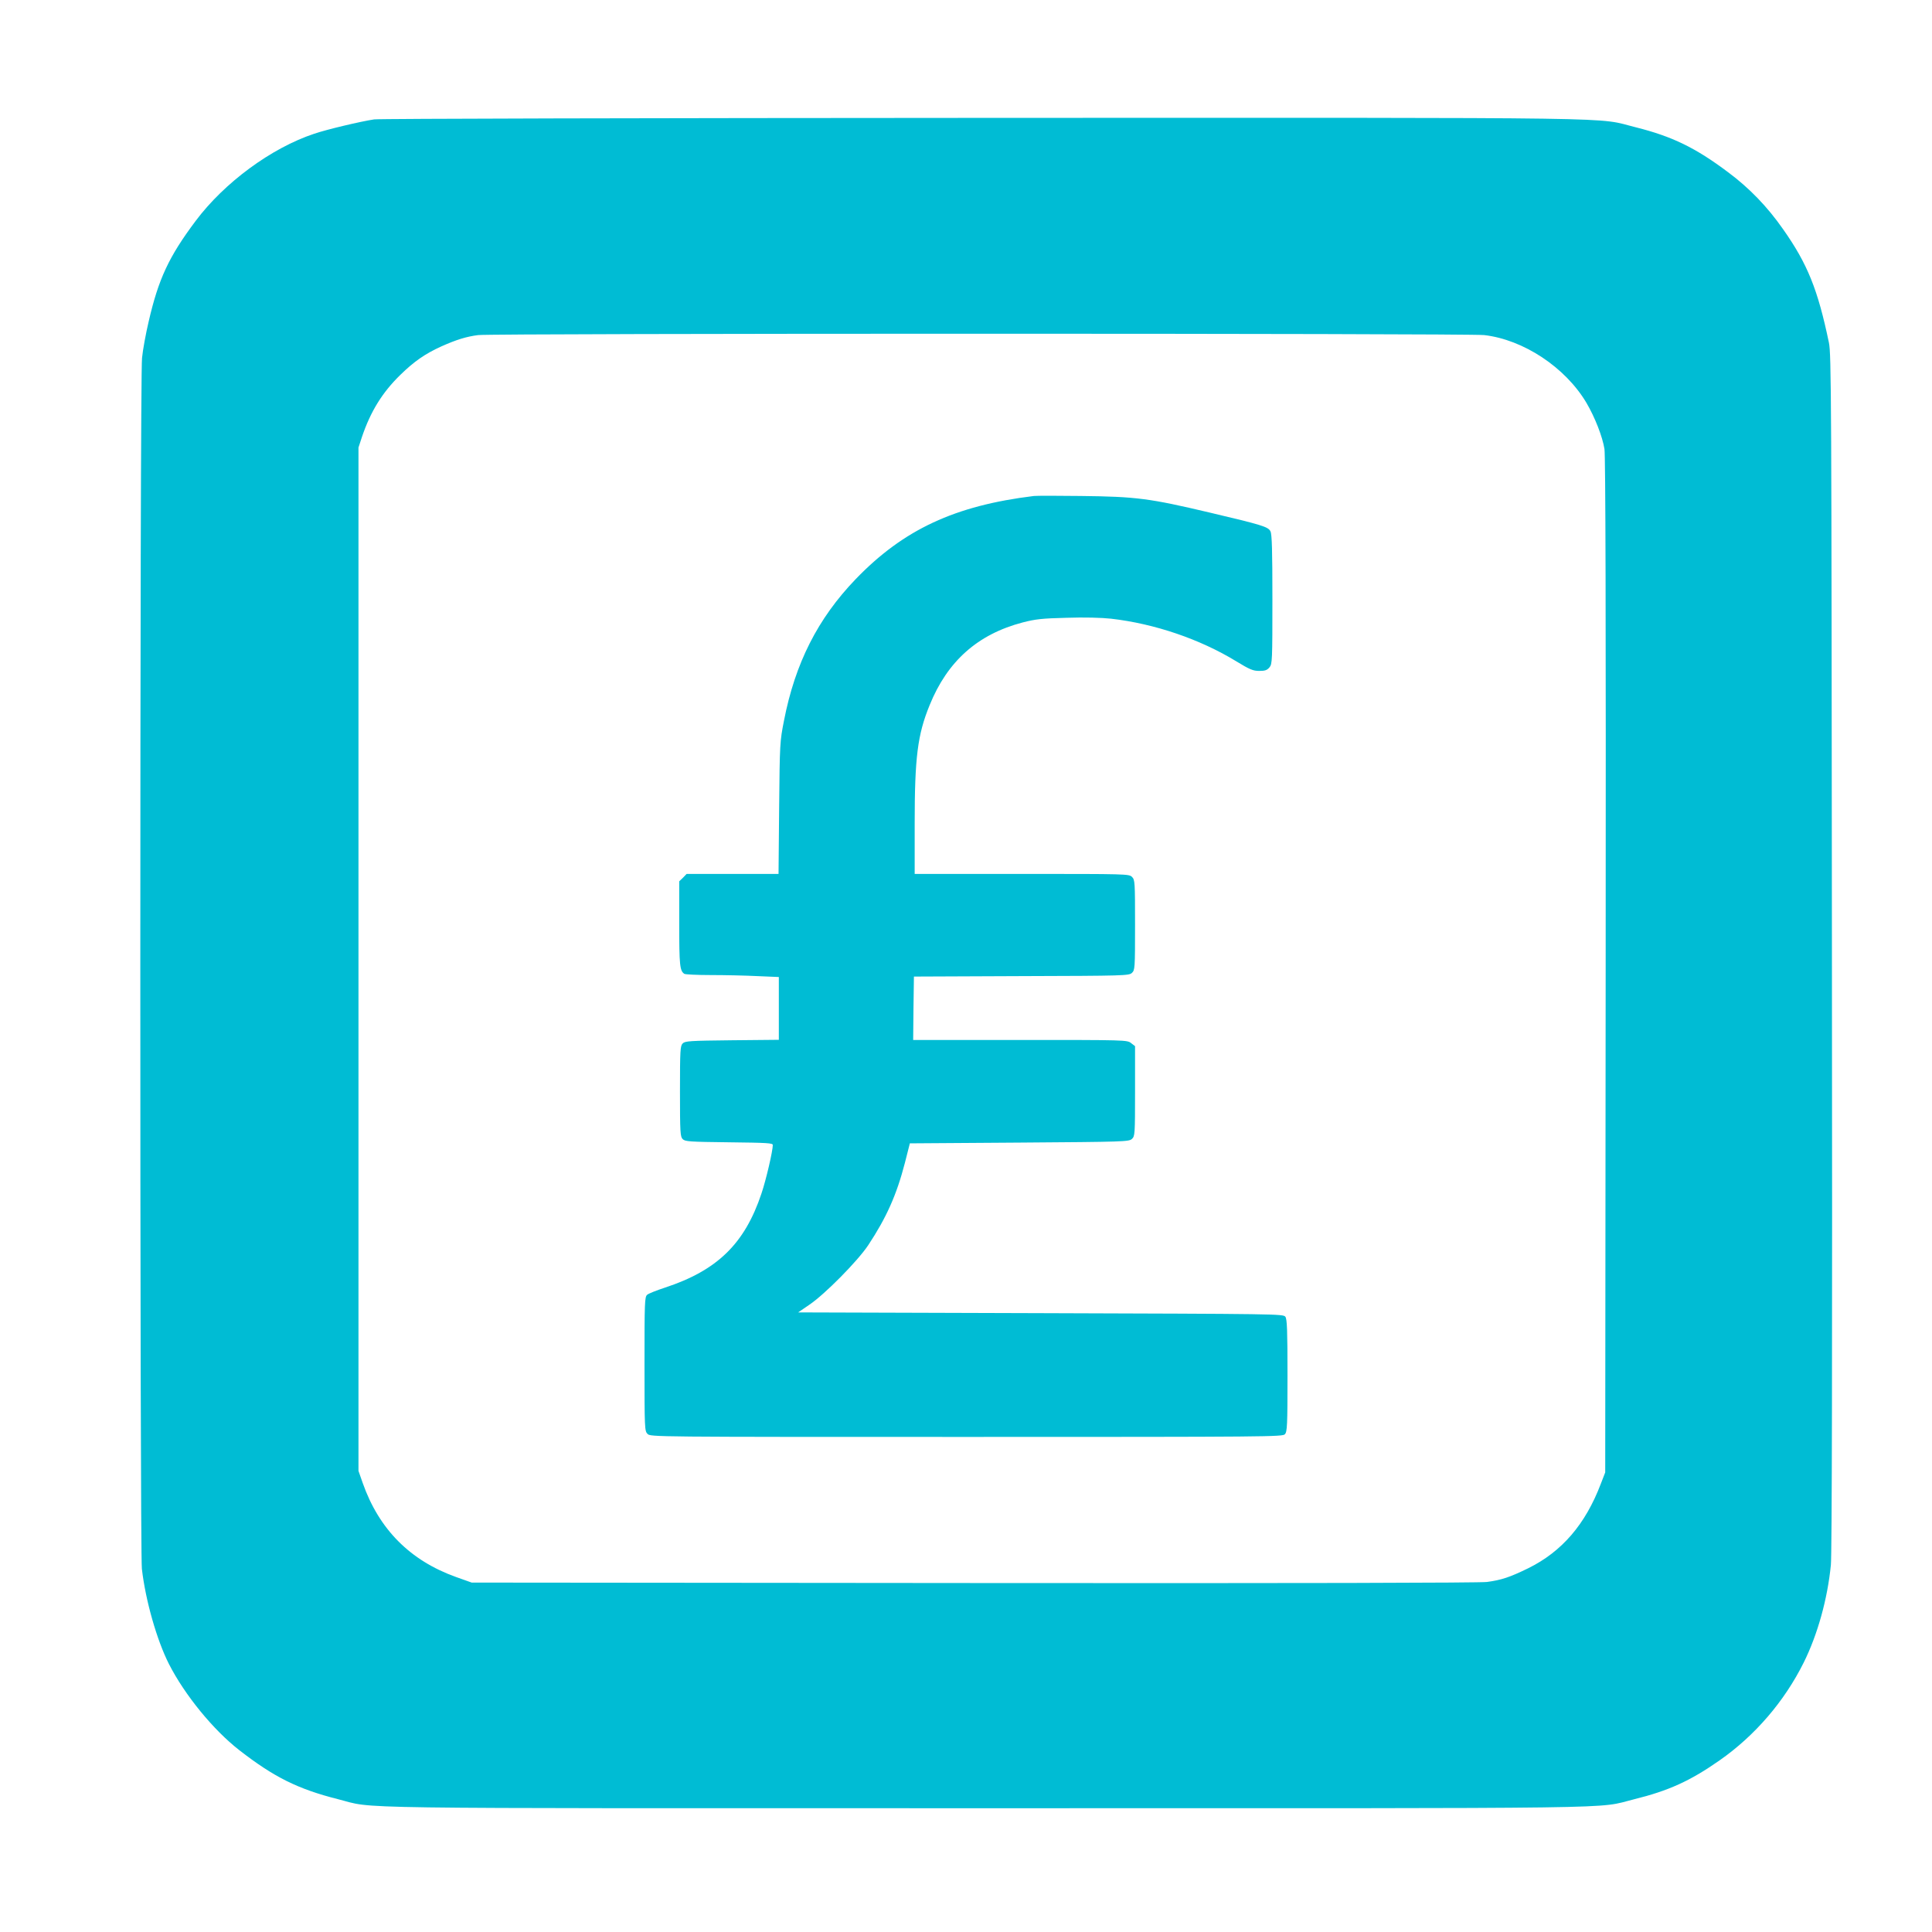
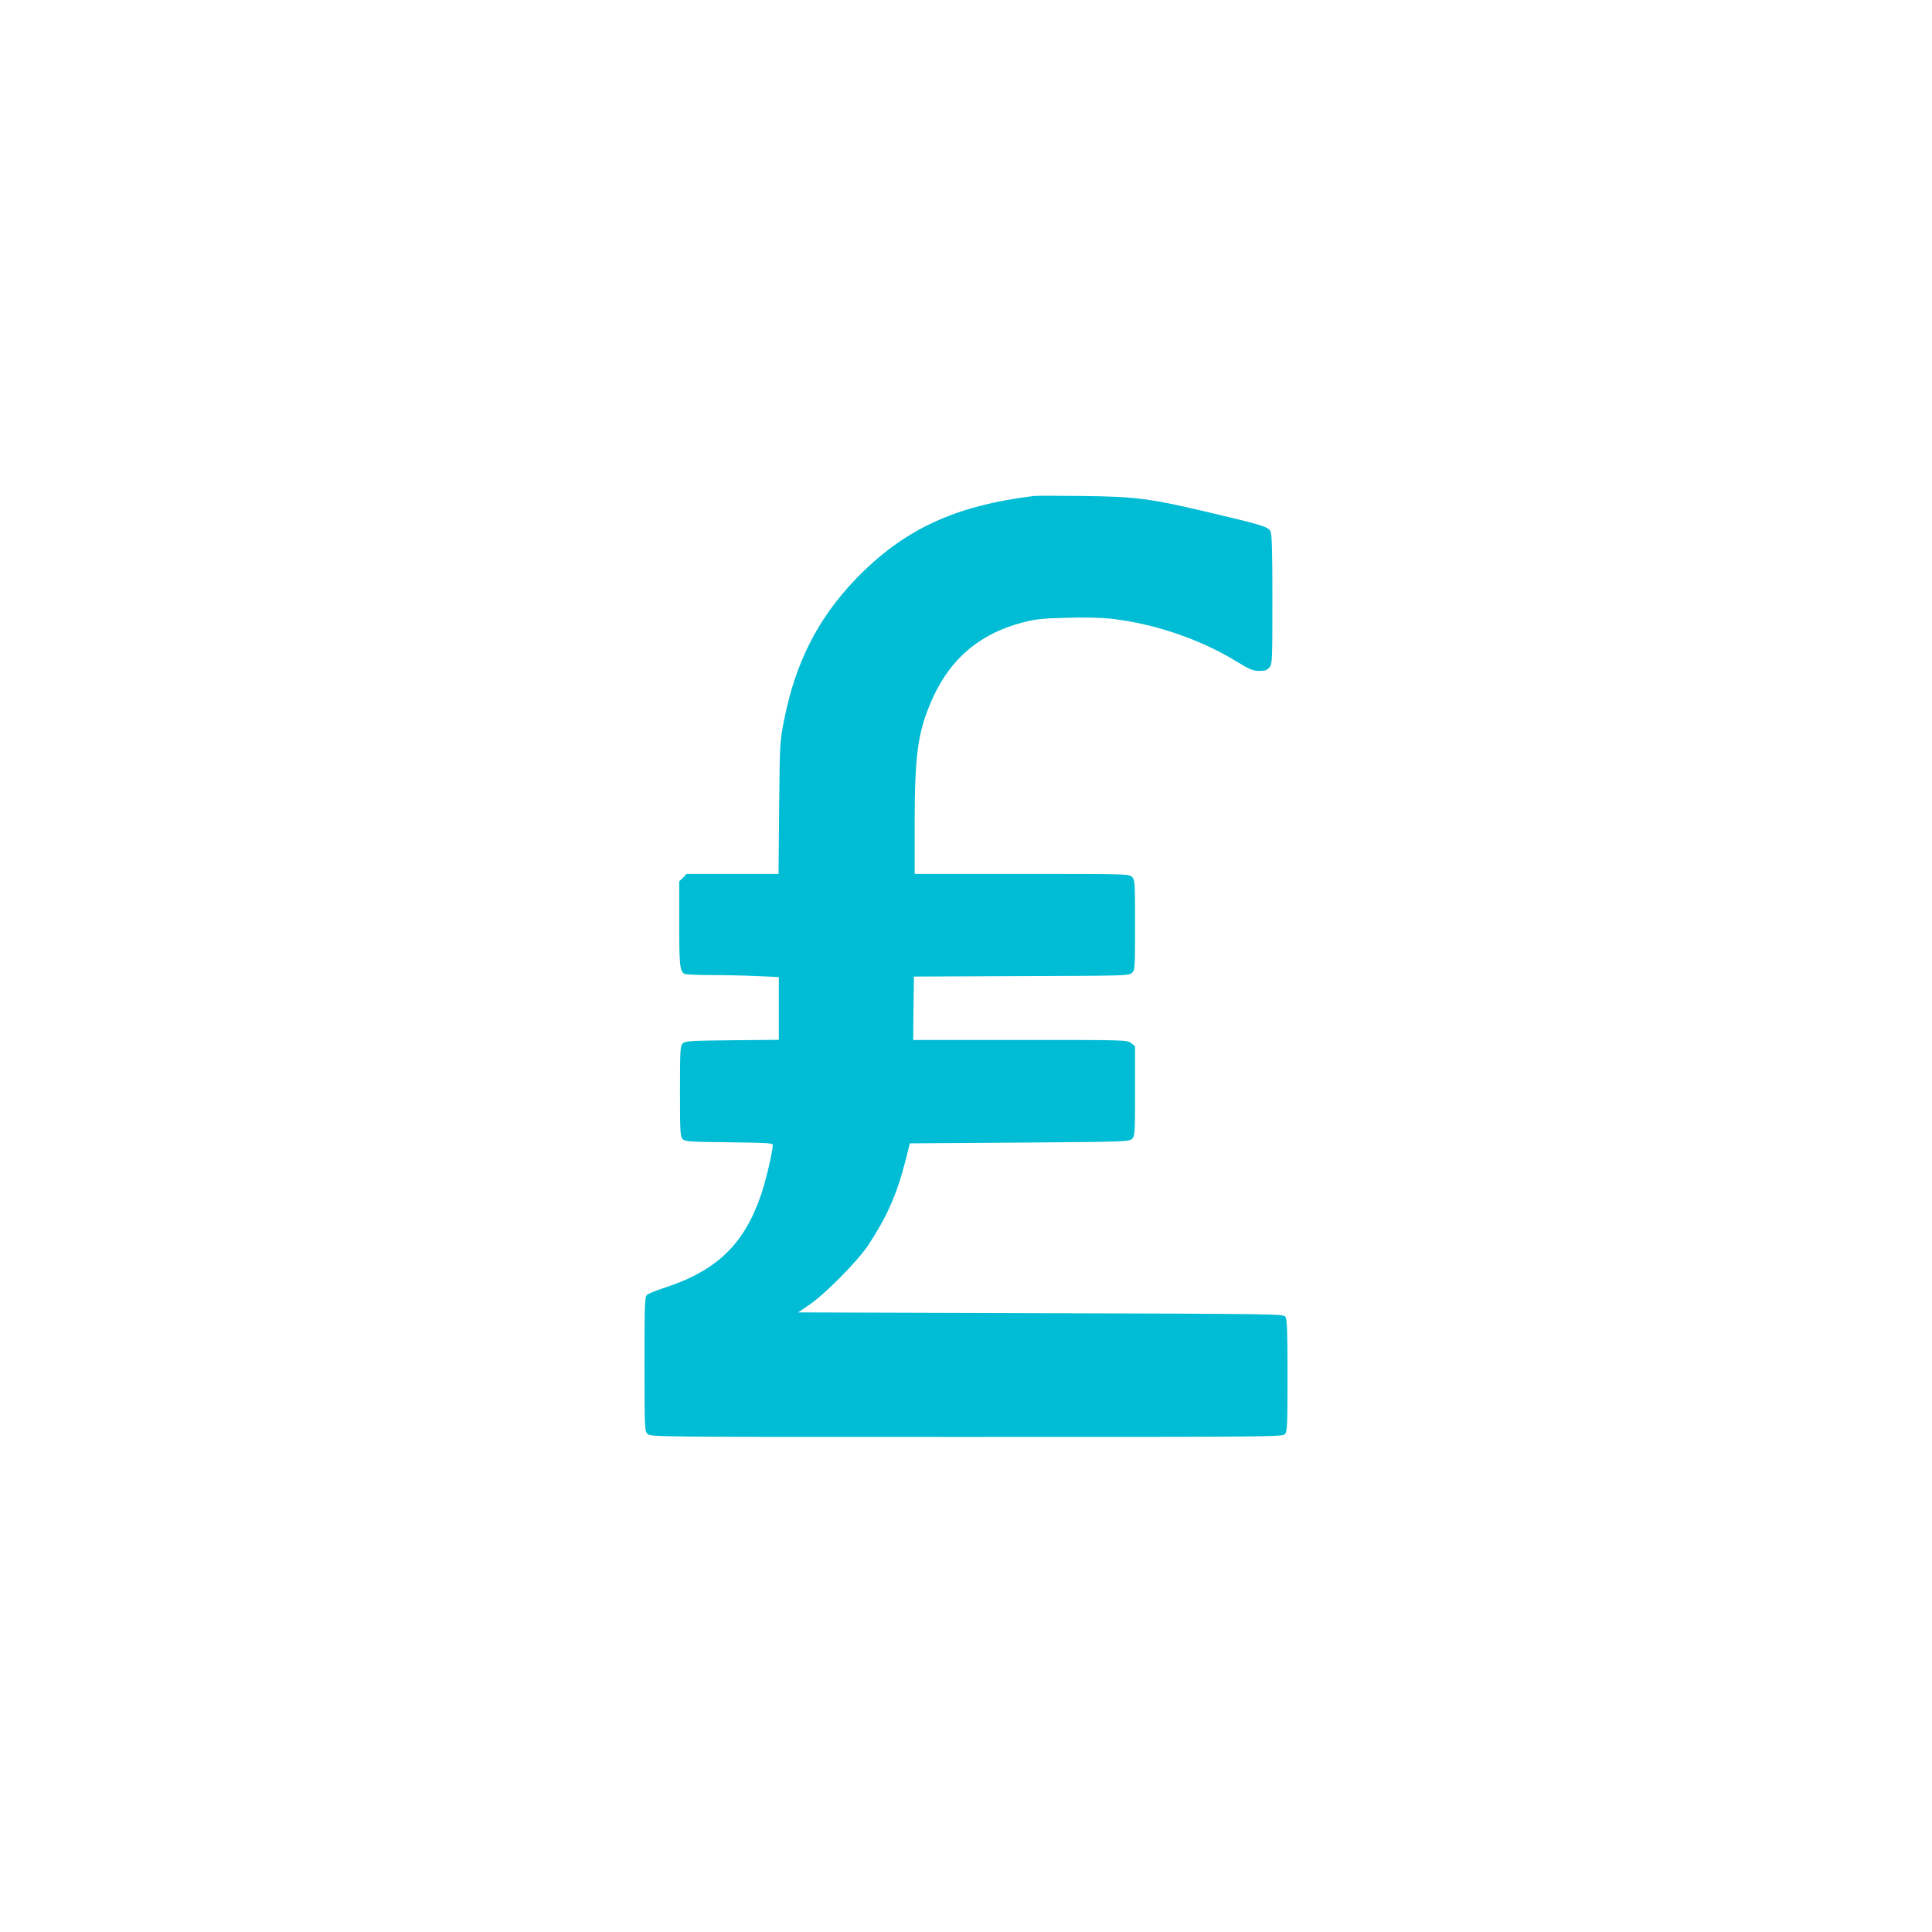
<svg xmlns="http://www.w3.org/2000/svg" version="1.0" width="1280pt" height="1280pt" viewBox="0 0 1280 1280" preserveAspectRatio="xMidYMid meet">
  <g transform="translate(0,1280) scale(0.1,-0.1)" fill="#00bcd4" stroke="none">
-     <path d="M2479 12009 c-87 -13 -312 -66 -397 -95 -284 -94 -596 -324 -786 -578 -177 -236 -246 -384 -311 -666 -19 -80 -39 -189 -44 -242 -15 -133 -15 -7896 -1 -8022 24 -209 99 -472 179 -630 105 -206 294 -437 466 -571 230 -179 389 -258 654 -325 258 -65 -91 -60 4296 -60 4372 0 4031 -5 4290 59 230 57 372 121 569 259 234 164 428 390 556 647 92 185 158 422 180 647 7 69 10 1412 7 4058 -3 3717 -4 3960 -20 4040 -73 350 -141 521 -304 752 -104 149 -224 273 -364 377 -217 163 -371 237 -609 297 -279 69 80 64 -4320 63 -2192 -1 -4010 -5 -4041 -10z m7354 -1429 c260 -30 537 -213 677 -448 57 -97 107 -225 120 -307 7 -49 10 -1075 8 -3425 l-3 -3355 -29 -75 c-102 -269 -258 -450 -481 -560 -123 -60 -177 -78 -274 -91 -50 -6 -1237 -9 -3401 -7 l-3325 3 -104 37 c-304 109 -510 316 -618 623 l-28 80 0 3390 0 3390 23 70 c57 169 135 295 254 411 91 89 164 140 272 189 101 45 166 65 244 75 103 12 6560 12 6665 0z" />
    <path d="M6850 9514 c-524 -64 -864 -222 -1181 -551 -251 -261 -401 -557 -475 -938 -27 -137 -28 -151 -32 -577 l-4 -438 -304 0 -305 0 -24 -25 -25 -24 0 -281 c0 -277 4 -312 34 -332 6 -4 85 -8 176 -8 91 0 229 -3 308 -7 l142 -6 0 -208 0 -208 -310 -3 c-281 -3 -311 -5 -327 -21 -16 -16 -18 -43 -18 -317 0 -274 2 -301 18 -317 16 -16 45 -18 307 -21 254 -3 290 -5 290 -18 0 -39 -44 -229 -75 -321 -111 -333 -293 -510 -640 -624 -55 -18 -108 -39 -117 -47 -17 -14 -18 -49 -18 -459 0 -430 1 -444 20 -463 20 -20 33 -20 2113 -20 2016 0 2095 1 2110 18 15 17 17 58 17 388 0 304 -3 374 -14 390 -14 19 -45 19 -1621 24 l-1607 5 73 50 c103 69 321 290 391 395 121 183 188 333 243 545 l33 130 725 5 c695 5 726 6 746 24 20 19 21 27 21 317 l0 298 -26 20 c-26 21 -34 21 -736 21 l-708 0 2 210 3 210 711 3 c684 2 713 3 733 21 20 19 21 27 21 318 0 285 -1 299 -20 318 -20 20 -33 20 -730 20 l-710 0 0 334 c0 437 19 589 99 784 118 292 319 470 616 548 85 22 128 27 291 31 117 4 231 1 295 -6 288 -33 588 -135 829 -282 90 -55 112 -64 153 -64 39 0 52 5 68 24 18 22 19 45 19 450 0 323 -3 432 -13 451 -15 30 -55 42 -402 124 -398 94 -486 106 -855 110 -151 2 -291 2 -310 0z" />
  </g>
</svg>